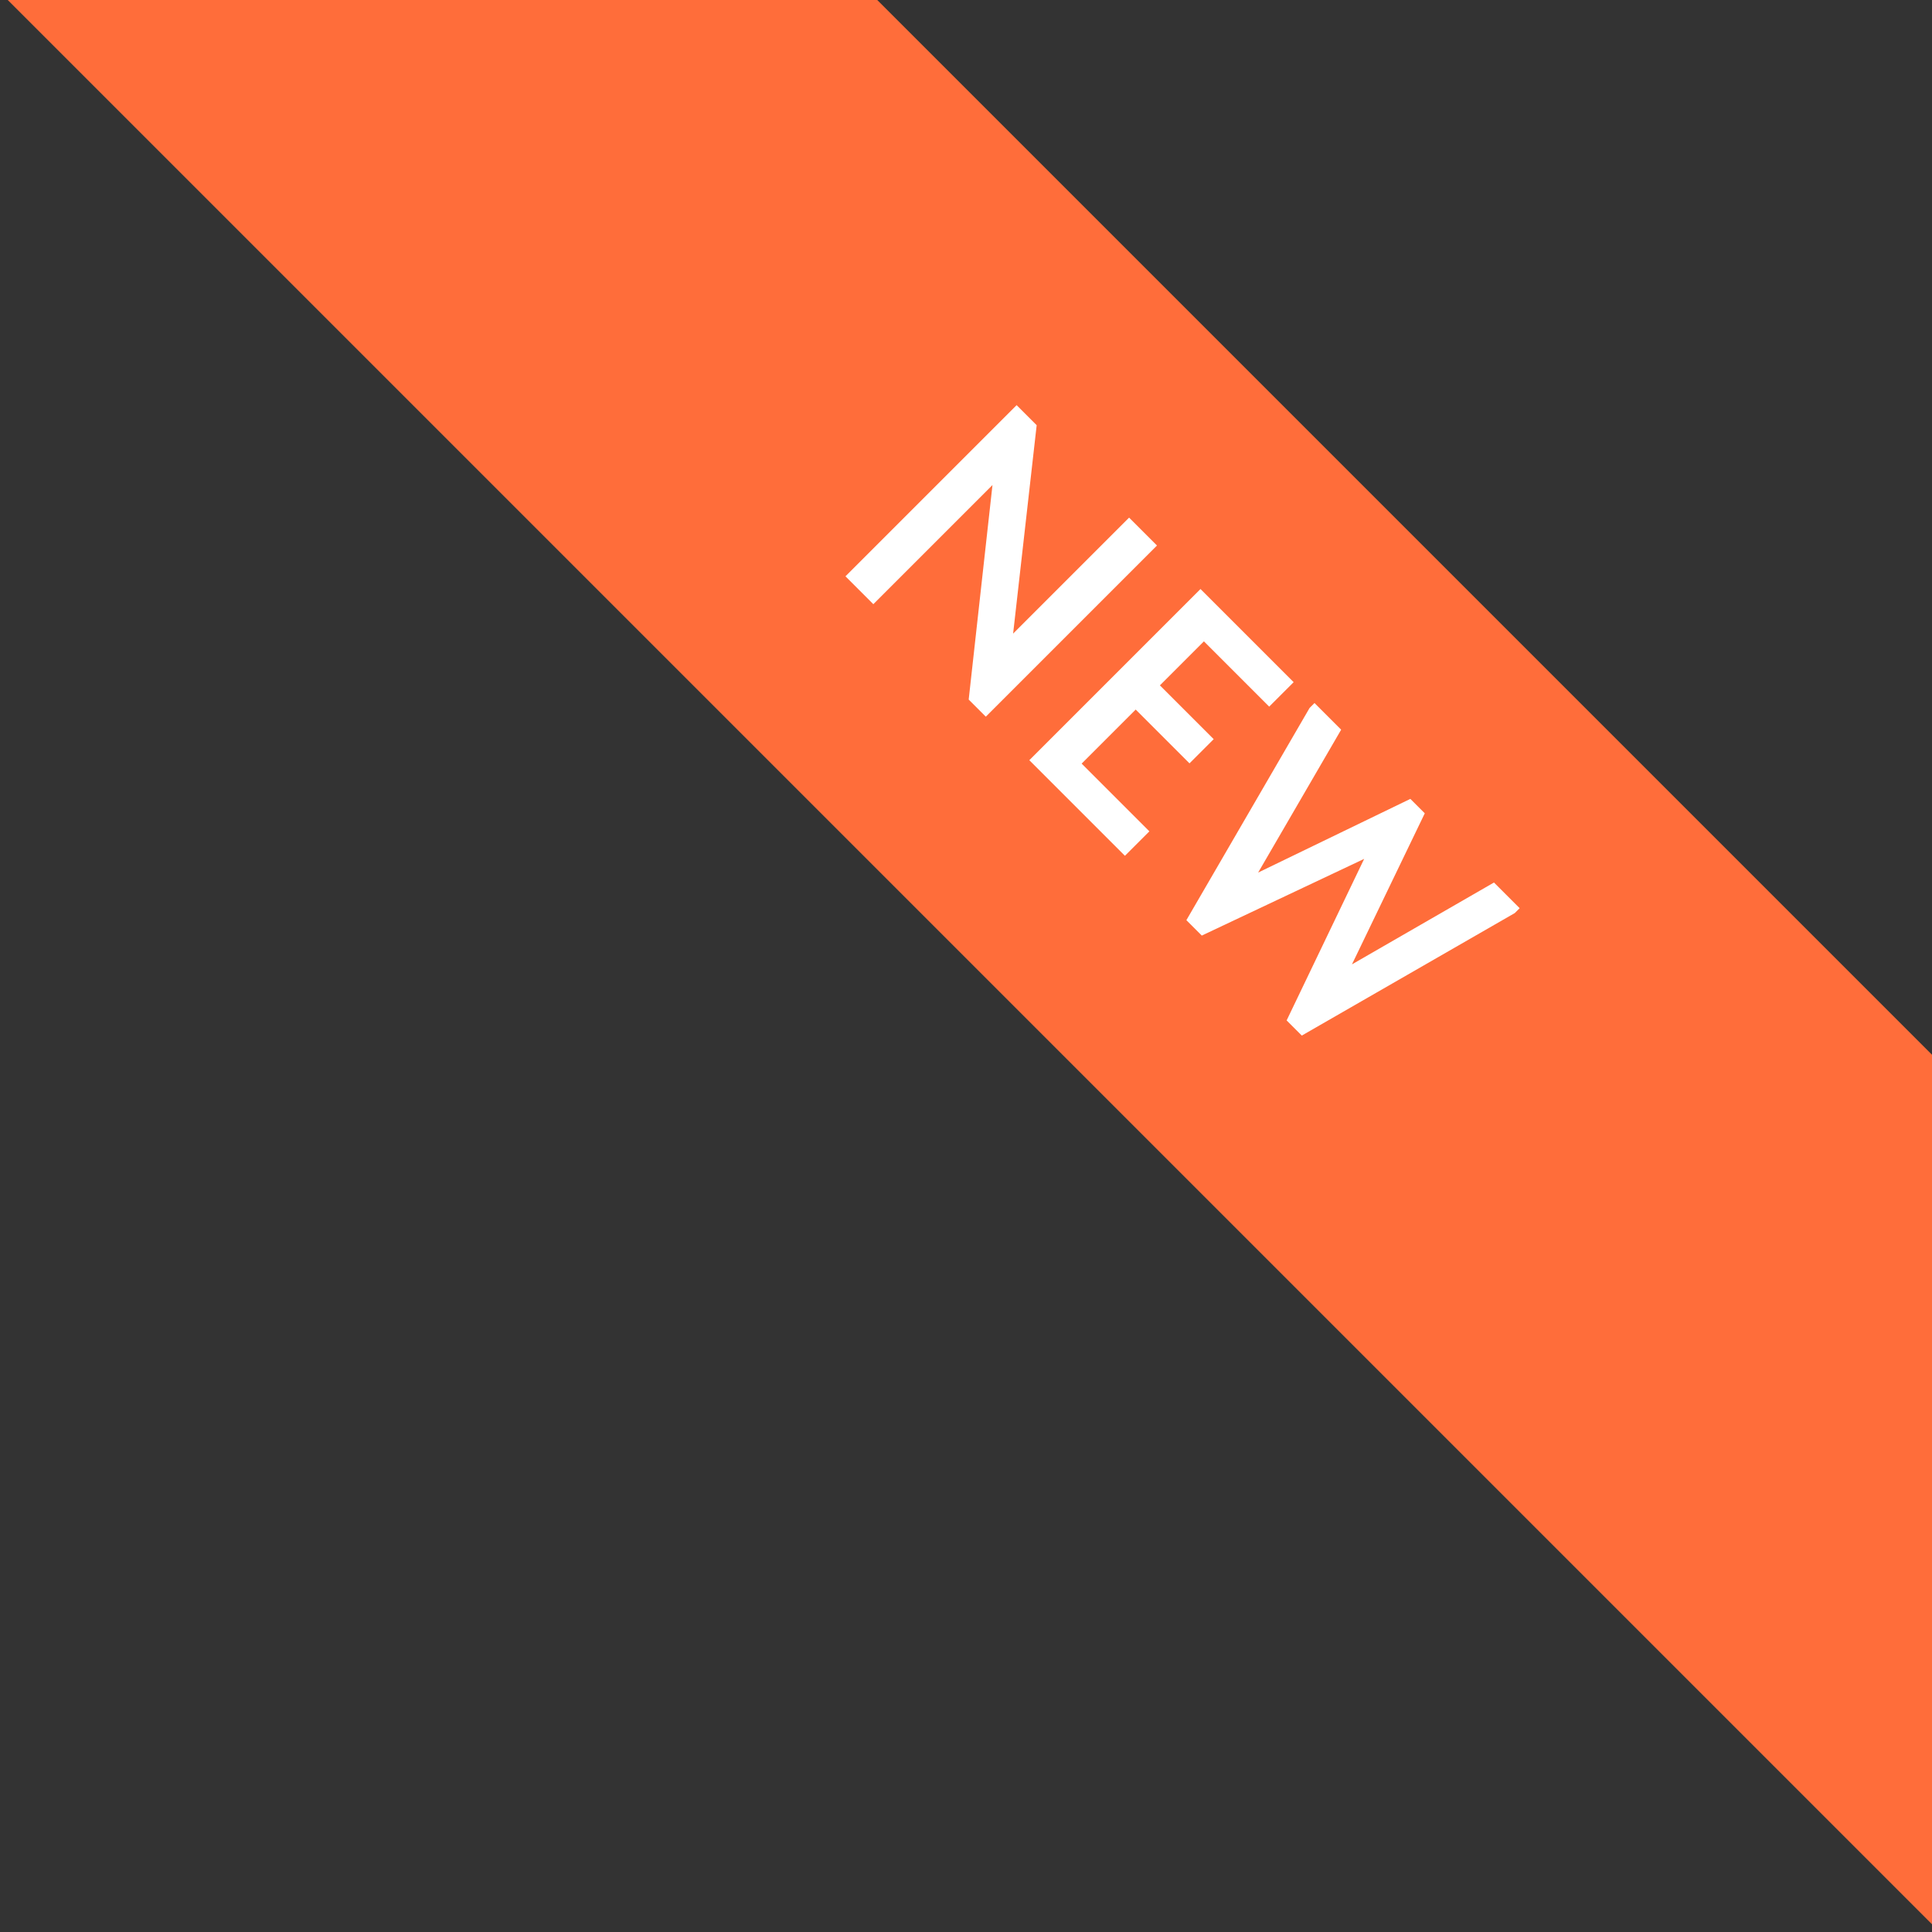
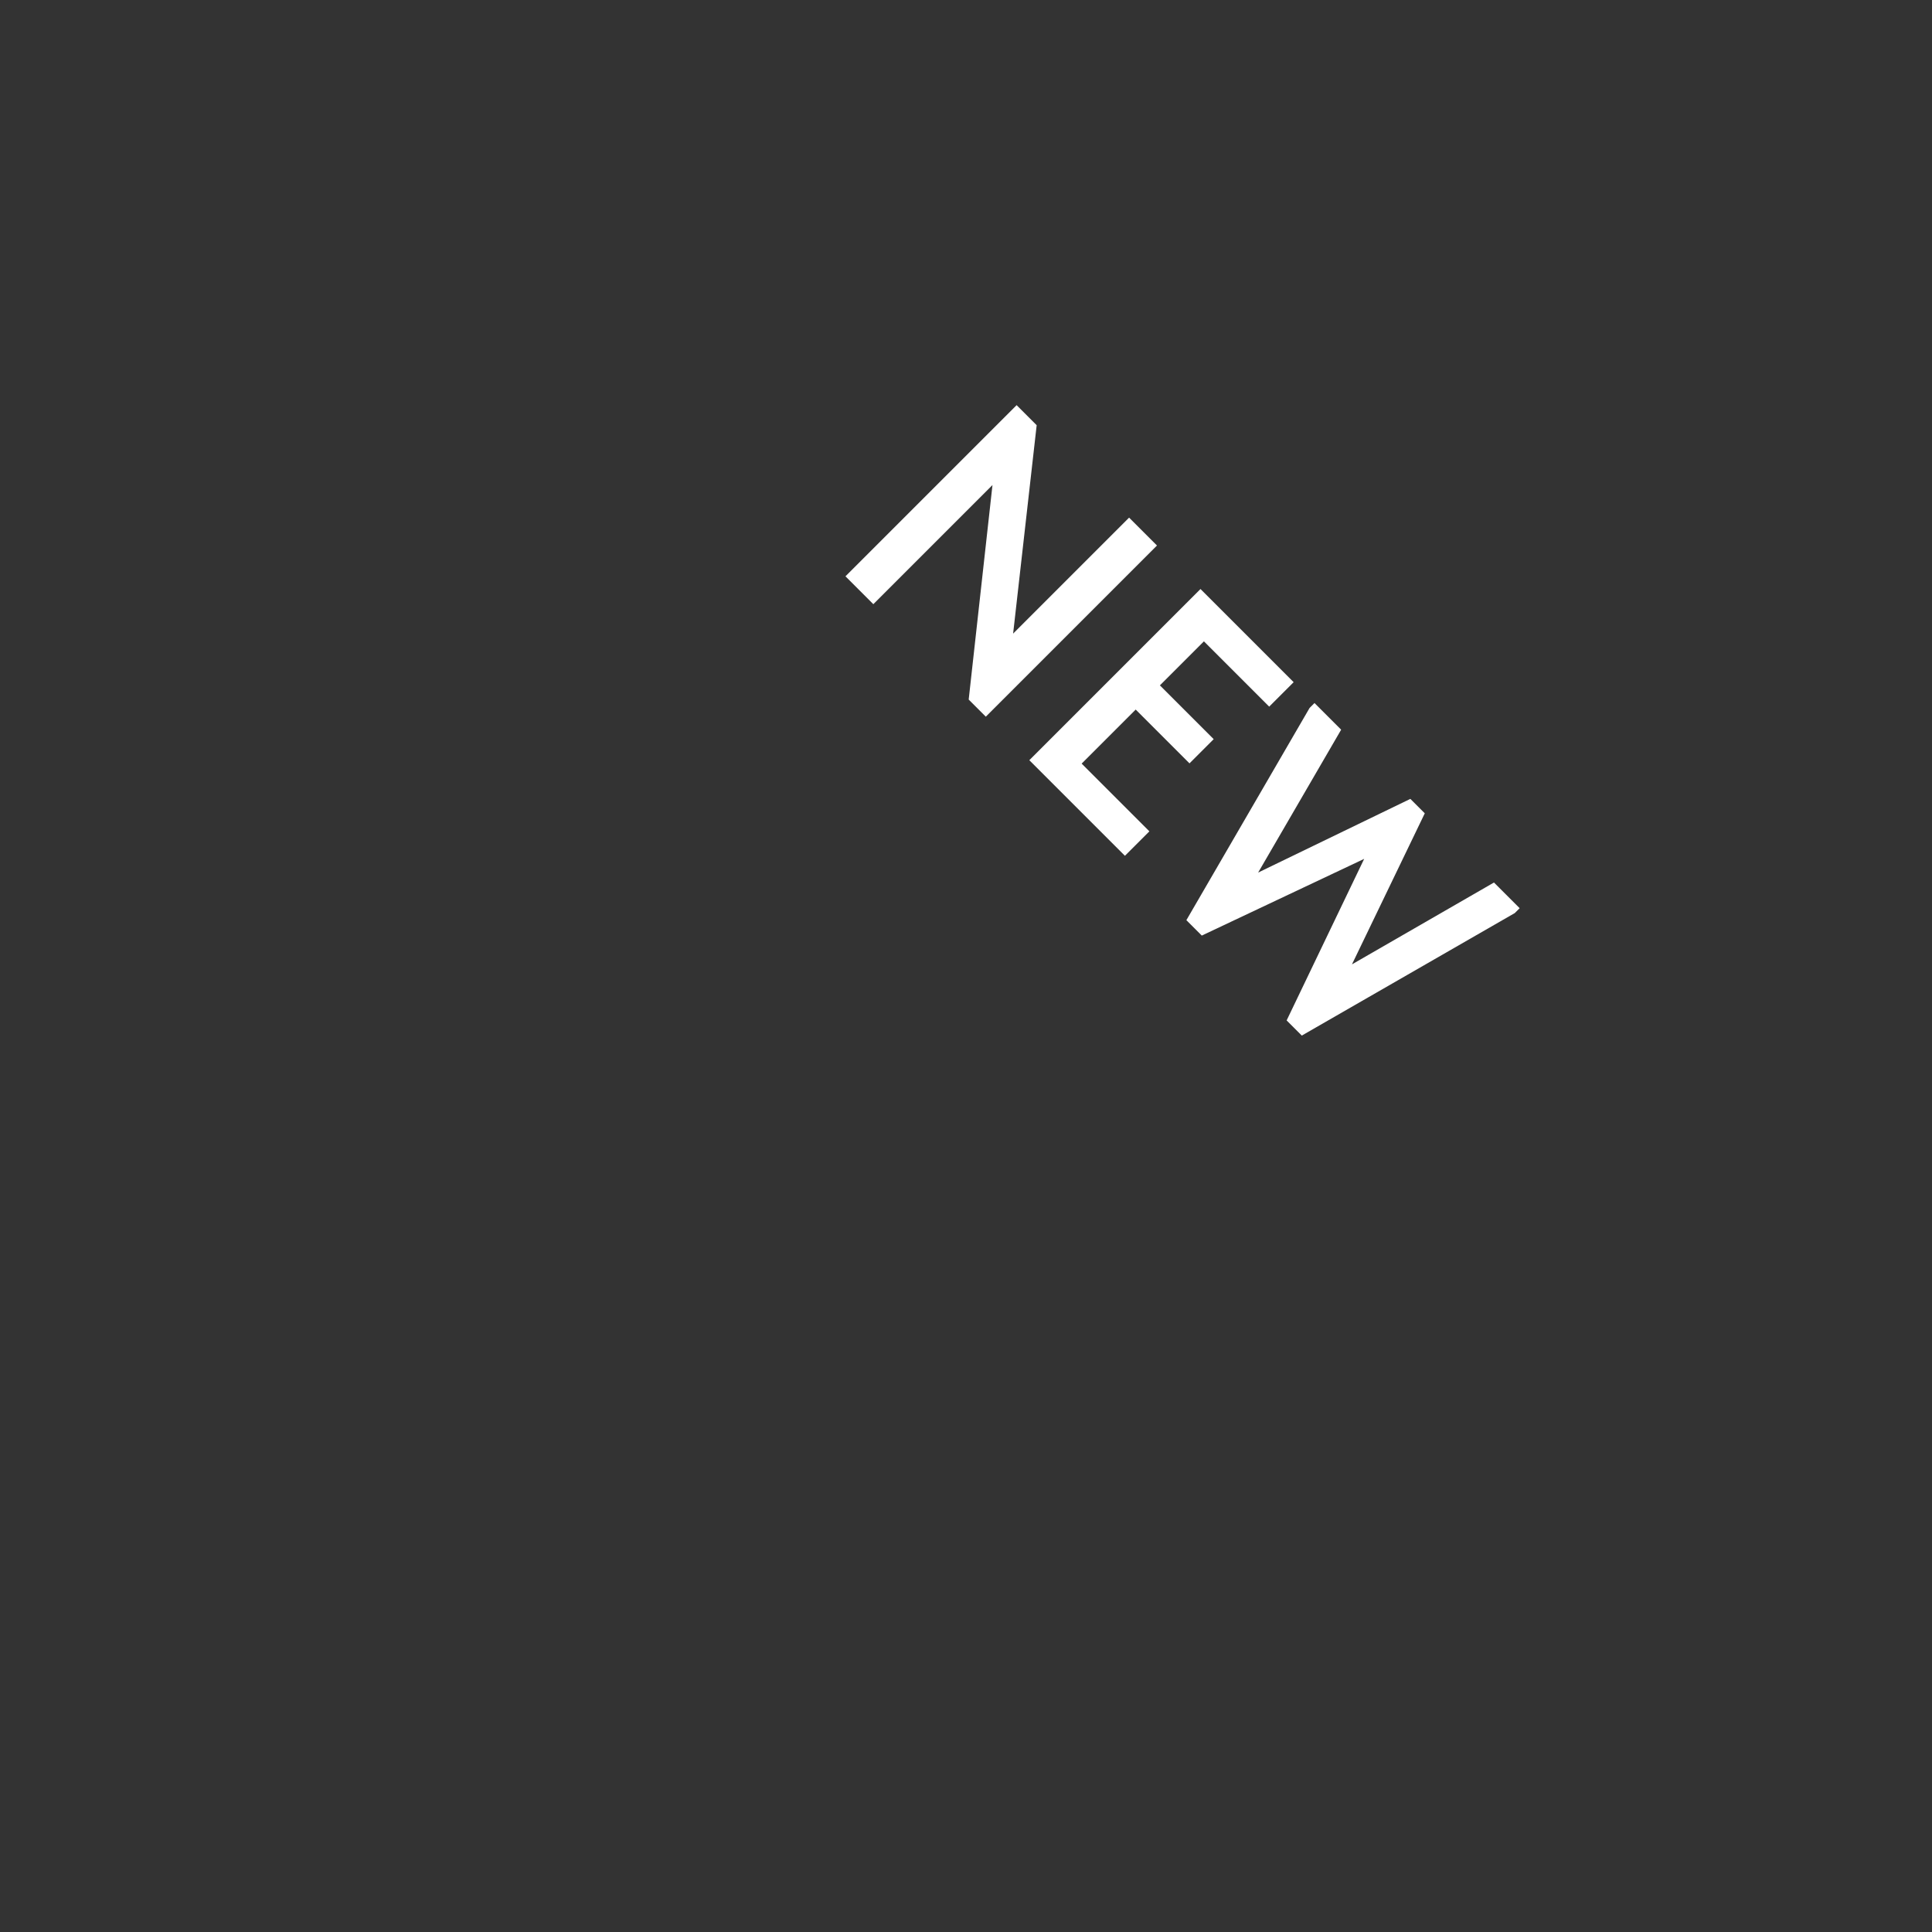
<svg xmlns="http://www.w3.org/2000/svg" width="257" height="257" viewBox="0 0 257 257" fill="none">
  <rect x="0" y="0" width="257" height="257" fill="#333333" stroke="none" />
  <g clip-path="url(#clip0_9544_103949)">
-     <path d="M0.553 -0.477L116.217 -0.477L257.553 140.859L257.553 256.523L0.553 -0.477Z" fill="#FF6D3A" />
    <path d="M112.465 76.663L135.234 53.895L137.901 56.562L134.42 87.365L133.054 85.999L150.196 68.857L153.904 72.565L131.135 95.334L128.858 93.057L132.306 61.961L133.445 63.1L116.173 80.371L112.465 76.663ZM136.923 101.122L159.692 78.353L172.085 90.746L168.832 93.999L160.148 85.314L154.293 91.169L161.449 98.325L158.229 101.545L151.073 94.389L143.884 101.578L152.894 110.588L149.641 113.84L136.923 101.122ZM157.815 122.404L174.208 94.17L174.859 93.52L178.404 97.065L165.686 118.956L163.149 118.11L187.609 106.27L189.528 108.189L177.721 132.682L176.16 130.405L198.733 117.395L202.149 120.81L201.498 121.46L173.167 137.756L171.151 135.74L183.218 110.596L185.137 112.515L159.864 124.453L157.815 122.404Z" fill="white" />
  </g>
  <defs>
    <clipPath id="clip0_9544_103949">
      <rect width="257" height="257" fill="white" />
    </clipPath>
  </defs>
</svg>